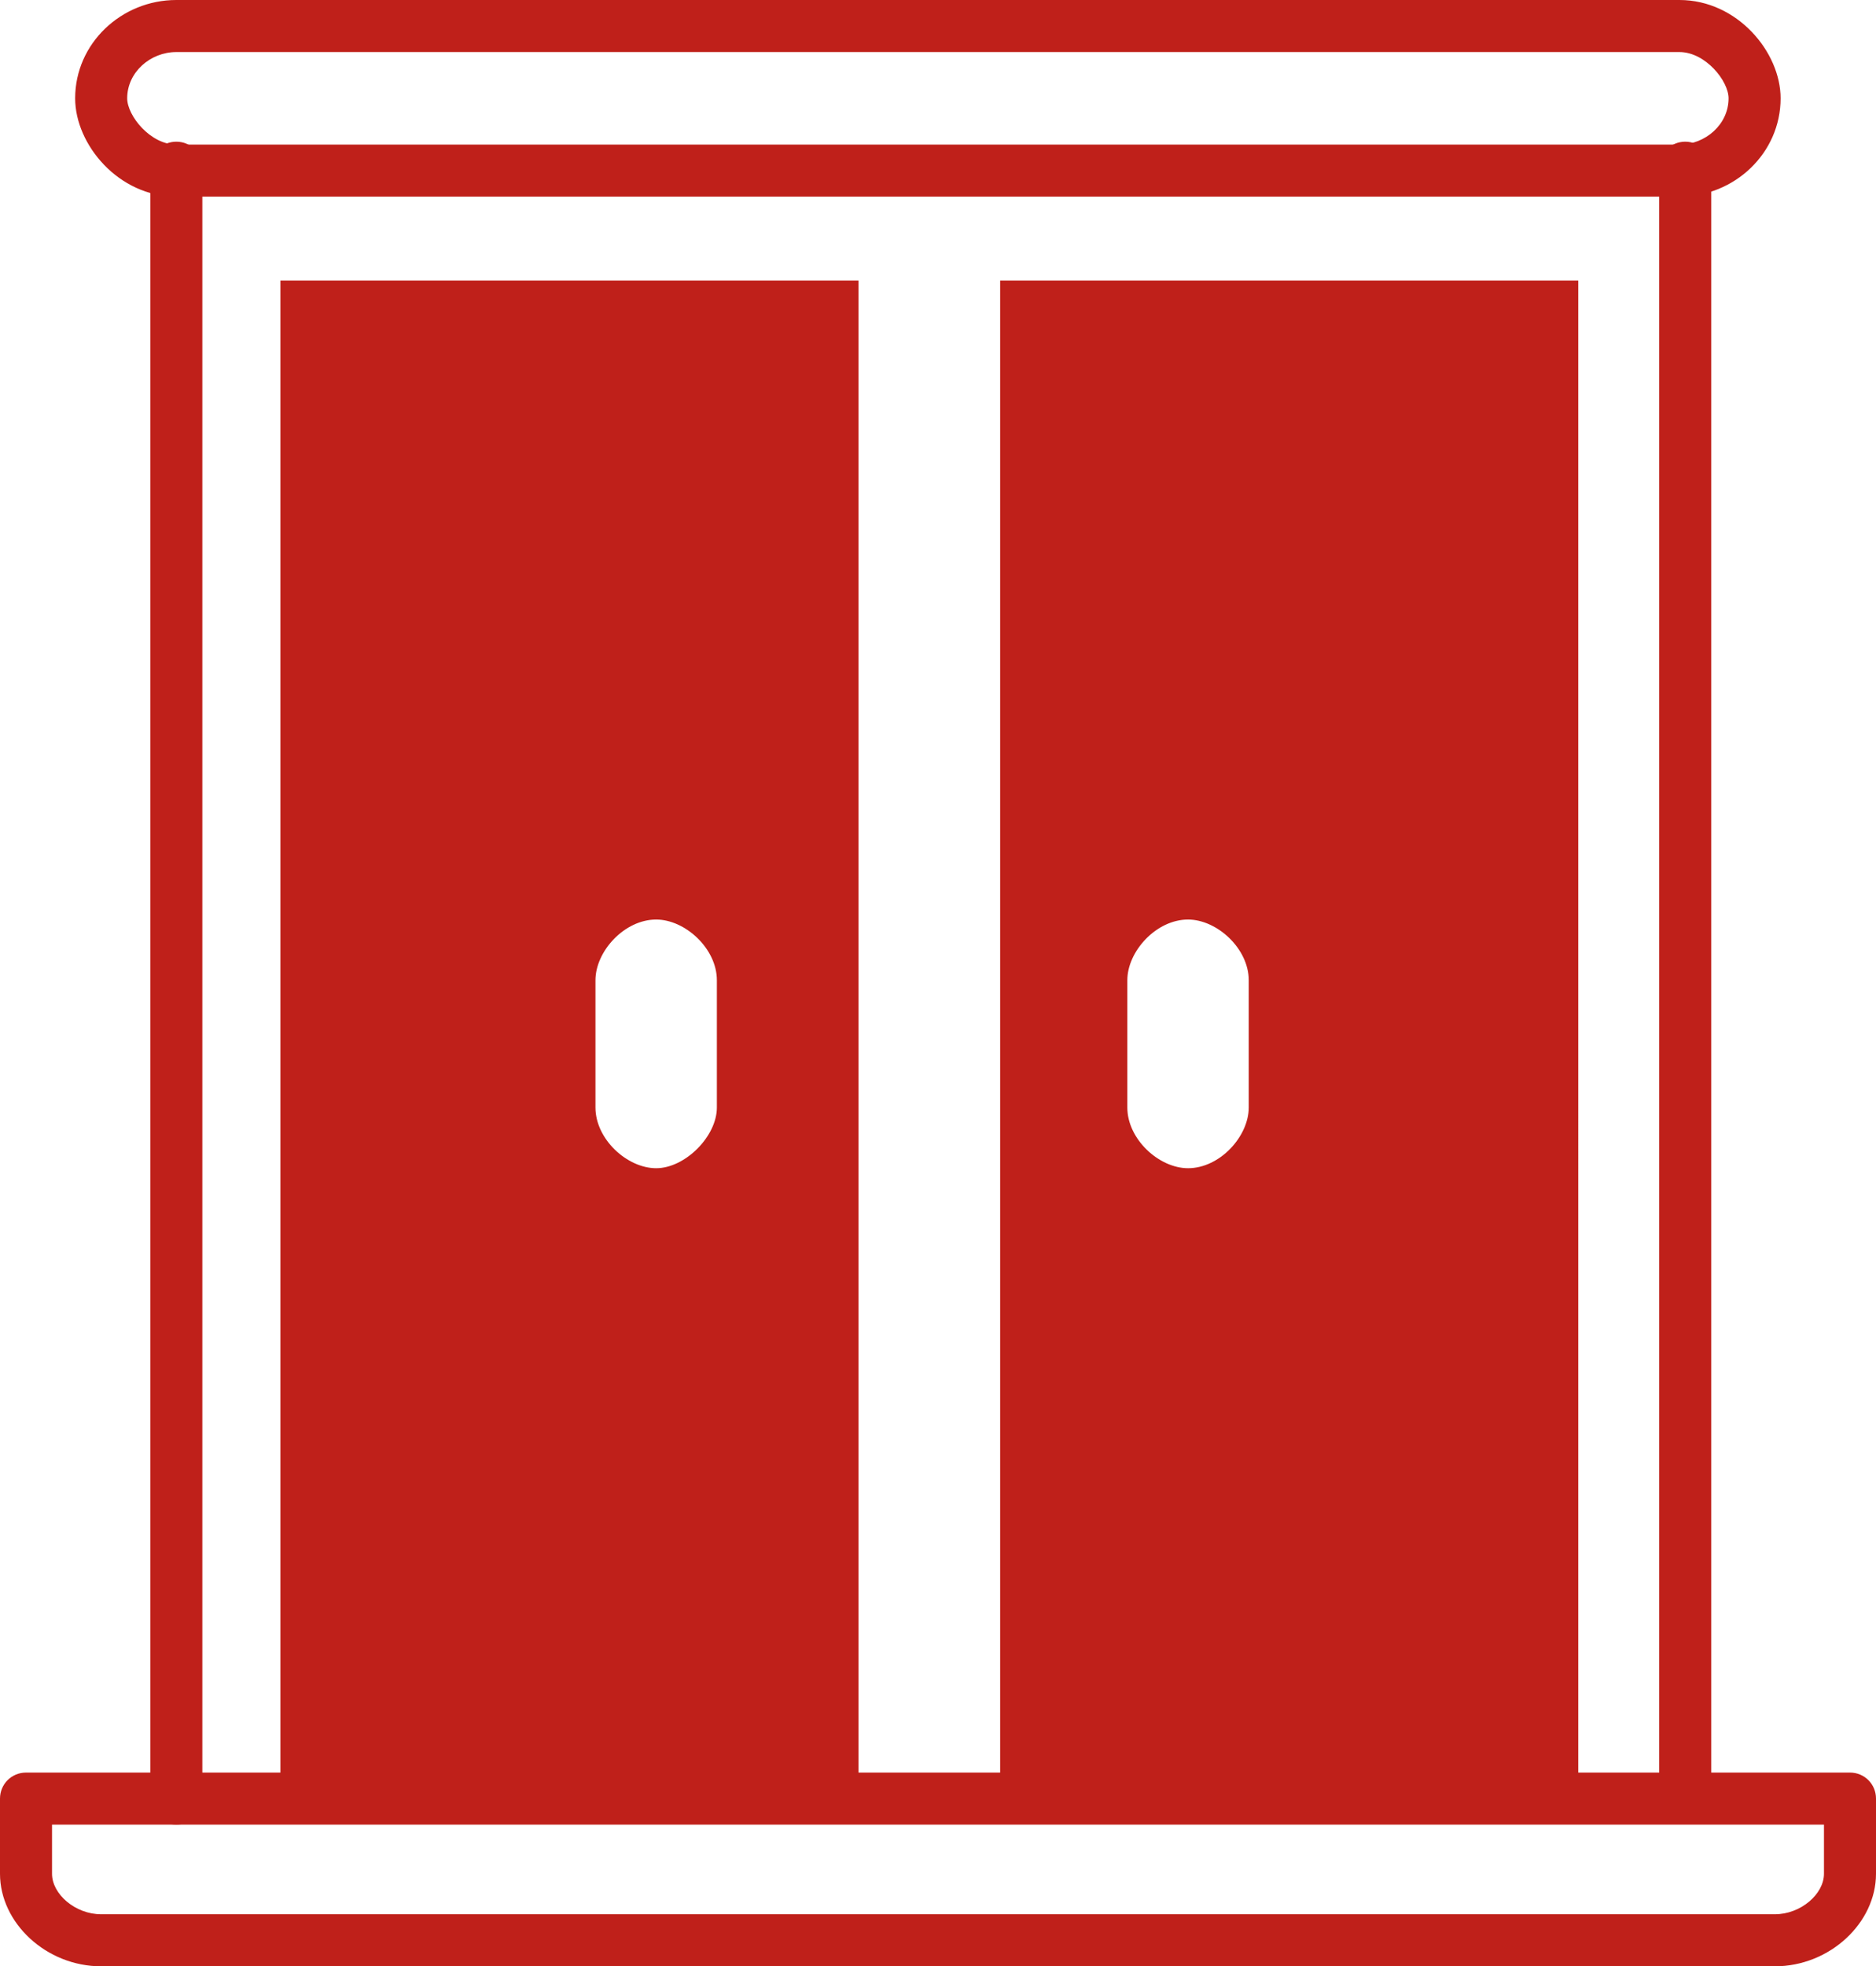
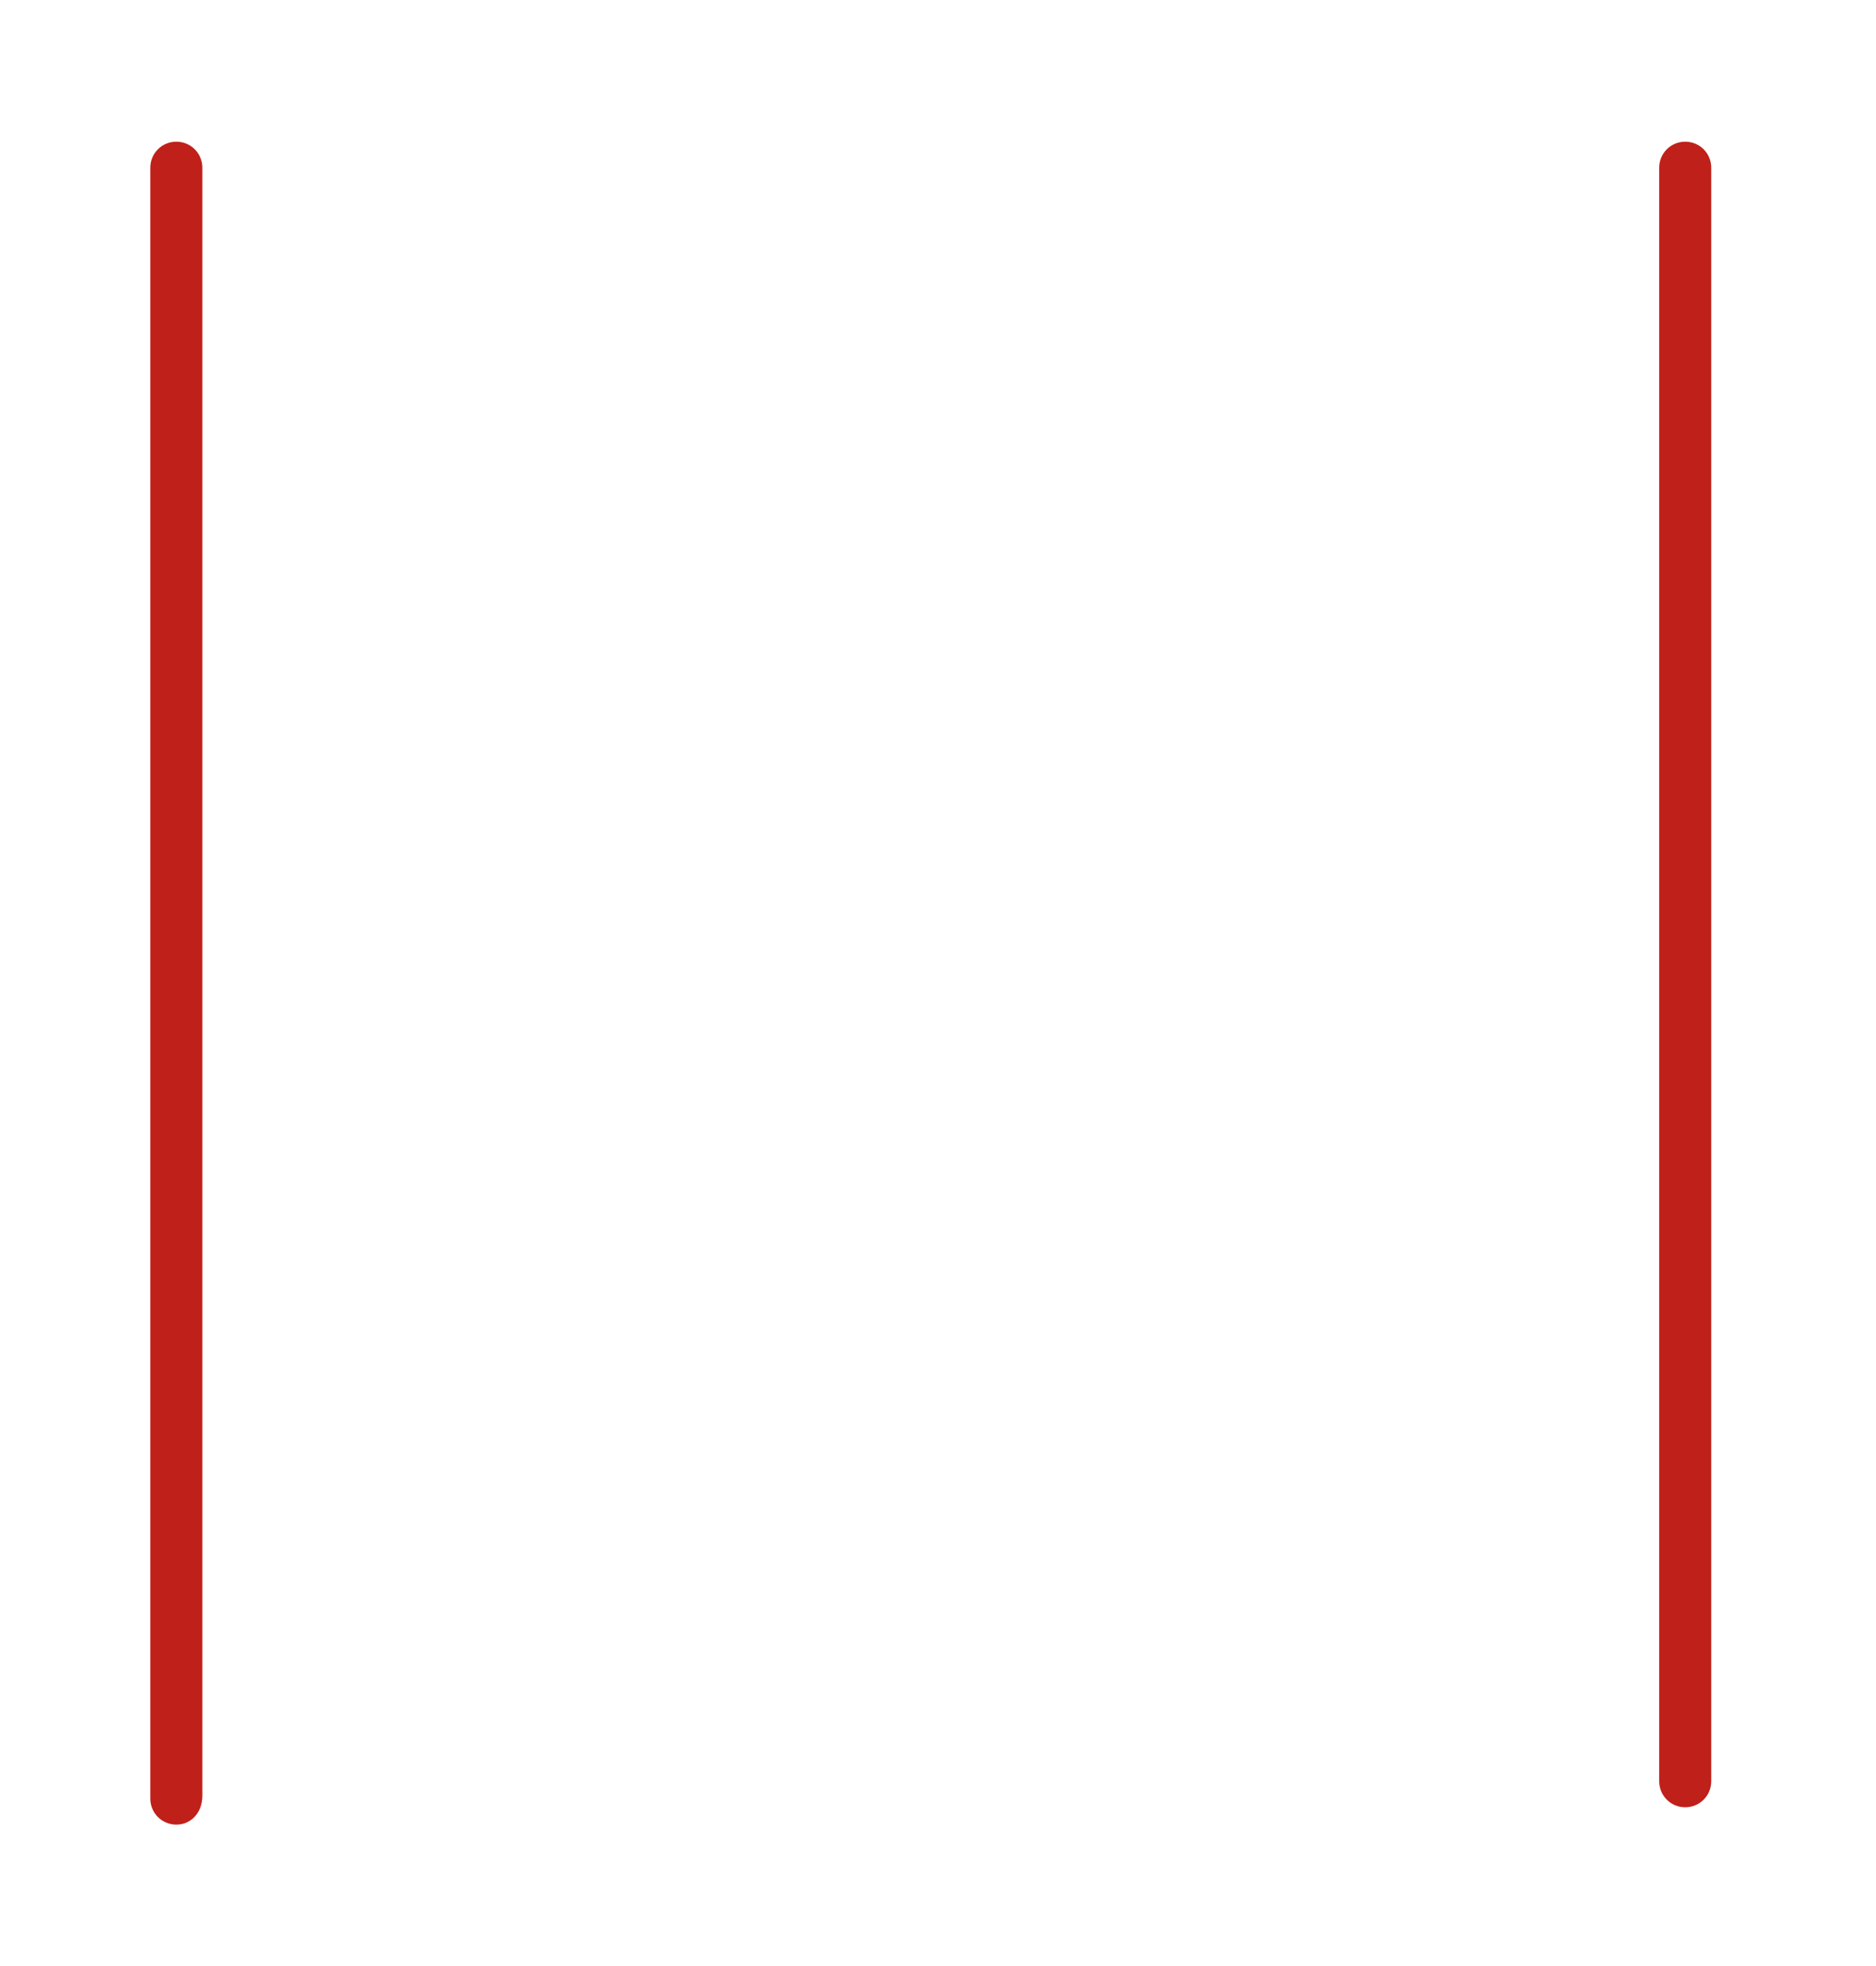
<svg xmlns="http://www.w3.org/2000/svg" version="1.1" x="0px" y="0px" viewBox="0 0 64.9 68" style="enable-background:new 0 0 64.9 68;" xml:space="preserve">
  <style type="text/css">
    .st0 {
      fill: #bf201a;
    }
    .st1 {
      fill-rule: evenodd;
      clip-rule: evenodd;
      fill: #bf201a;
    }
  </style>
  <g>
    <g>
-       <path class="st0" d="M58.1,6.8h-52c-2,0-3.5-1.8-3.5-3.4C2.6,1.5,4.2,0,6.1,0h52c2,0,3.5,1.8,3.5,3.4C61.6,5.3,60,6.8,58.1,6.8z        M6.1,1.8c-0.9,0-1.7,0.7-1.7,1.6C4.4,4,5.2,5,6.1,5h52c0.9,0,1.7-0.7,1.7-1.6c0-0.6-0.8-1.6-1.7-1.6H6.1z" />
-     </g>
+       </g>
    <g>
      <path class="st0" d="M6.1,63.1c-0.5,0-0.9-0.4-0.9-0.9V5.8c0-0.5,0.4-0.9,0.9-0.9S7,5.3,7,5.8v56.3C7,62.7,6.6,63.1,6.1,63.1z" />
    </g>
    <g>
      <path class="st0" d="M58.3,62.5c-0.5,0-0.9-0.4-0.9-0.9V5.8c0-0.5,0.4-0.9,0.9-0.9s0.9,0.4,0.9,0.9v55.8       C59.2,62.1,58.8,62.5,58.3,62.5z" />
    </g>
    <g>
-       <path class="st0" d="M61.4,68H3.5C1.6,68,0,66.5,0,64.8v-2.6c0-0.5,0.4-0.9,0.9-0.9H64c0.5,0,0.9,0.4,0.9,0.9v2.6       C64.9,66.5,63.3,68,61.4,68z M1.8,63.1v1.7c0,0.7,0.8,1.4,1.7,1.4h57.9c0.9,0,1.7-0.7,1.7-1.4v-1.7H1.8z" />
-     </g>
-     <path class="st1" d="M29.7,62.2V9.7h-20v52.4H29.7z M22.7,40.4c-1,0-2.1-1-2.1-2.1v-4.4c0-1,1-2.1,2.1-2.1c1,0,2.1,1,2.1,2.1v4.4     C24.8,39.3,23.7,40.4,22.7,40.4z" />
-     <path class="st1" d="M34.6,9.7v52.4h20V9.7H34.6z M43.2,38.3c0,1-1,2.1-2.1,2.1c-1,0-2.1-1-2.1-2.1v-4.4c0-1,1-2.1,2.1-2.1     c1,0,2.1,1,2.1,2.1V38.3z" />
+       </g>
  </g>
</svg>